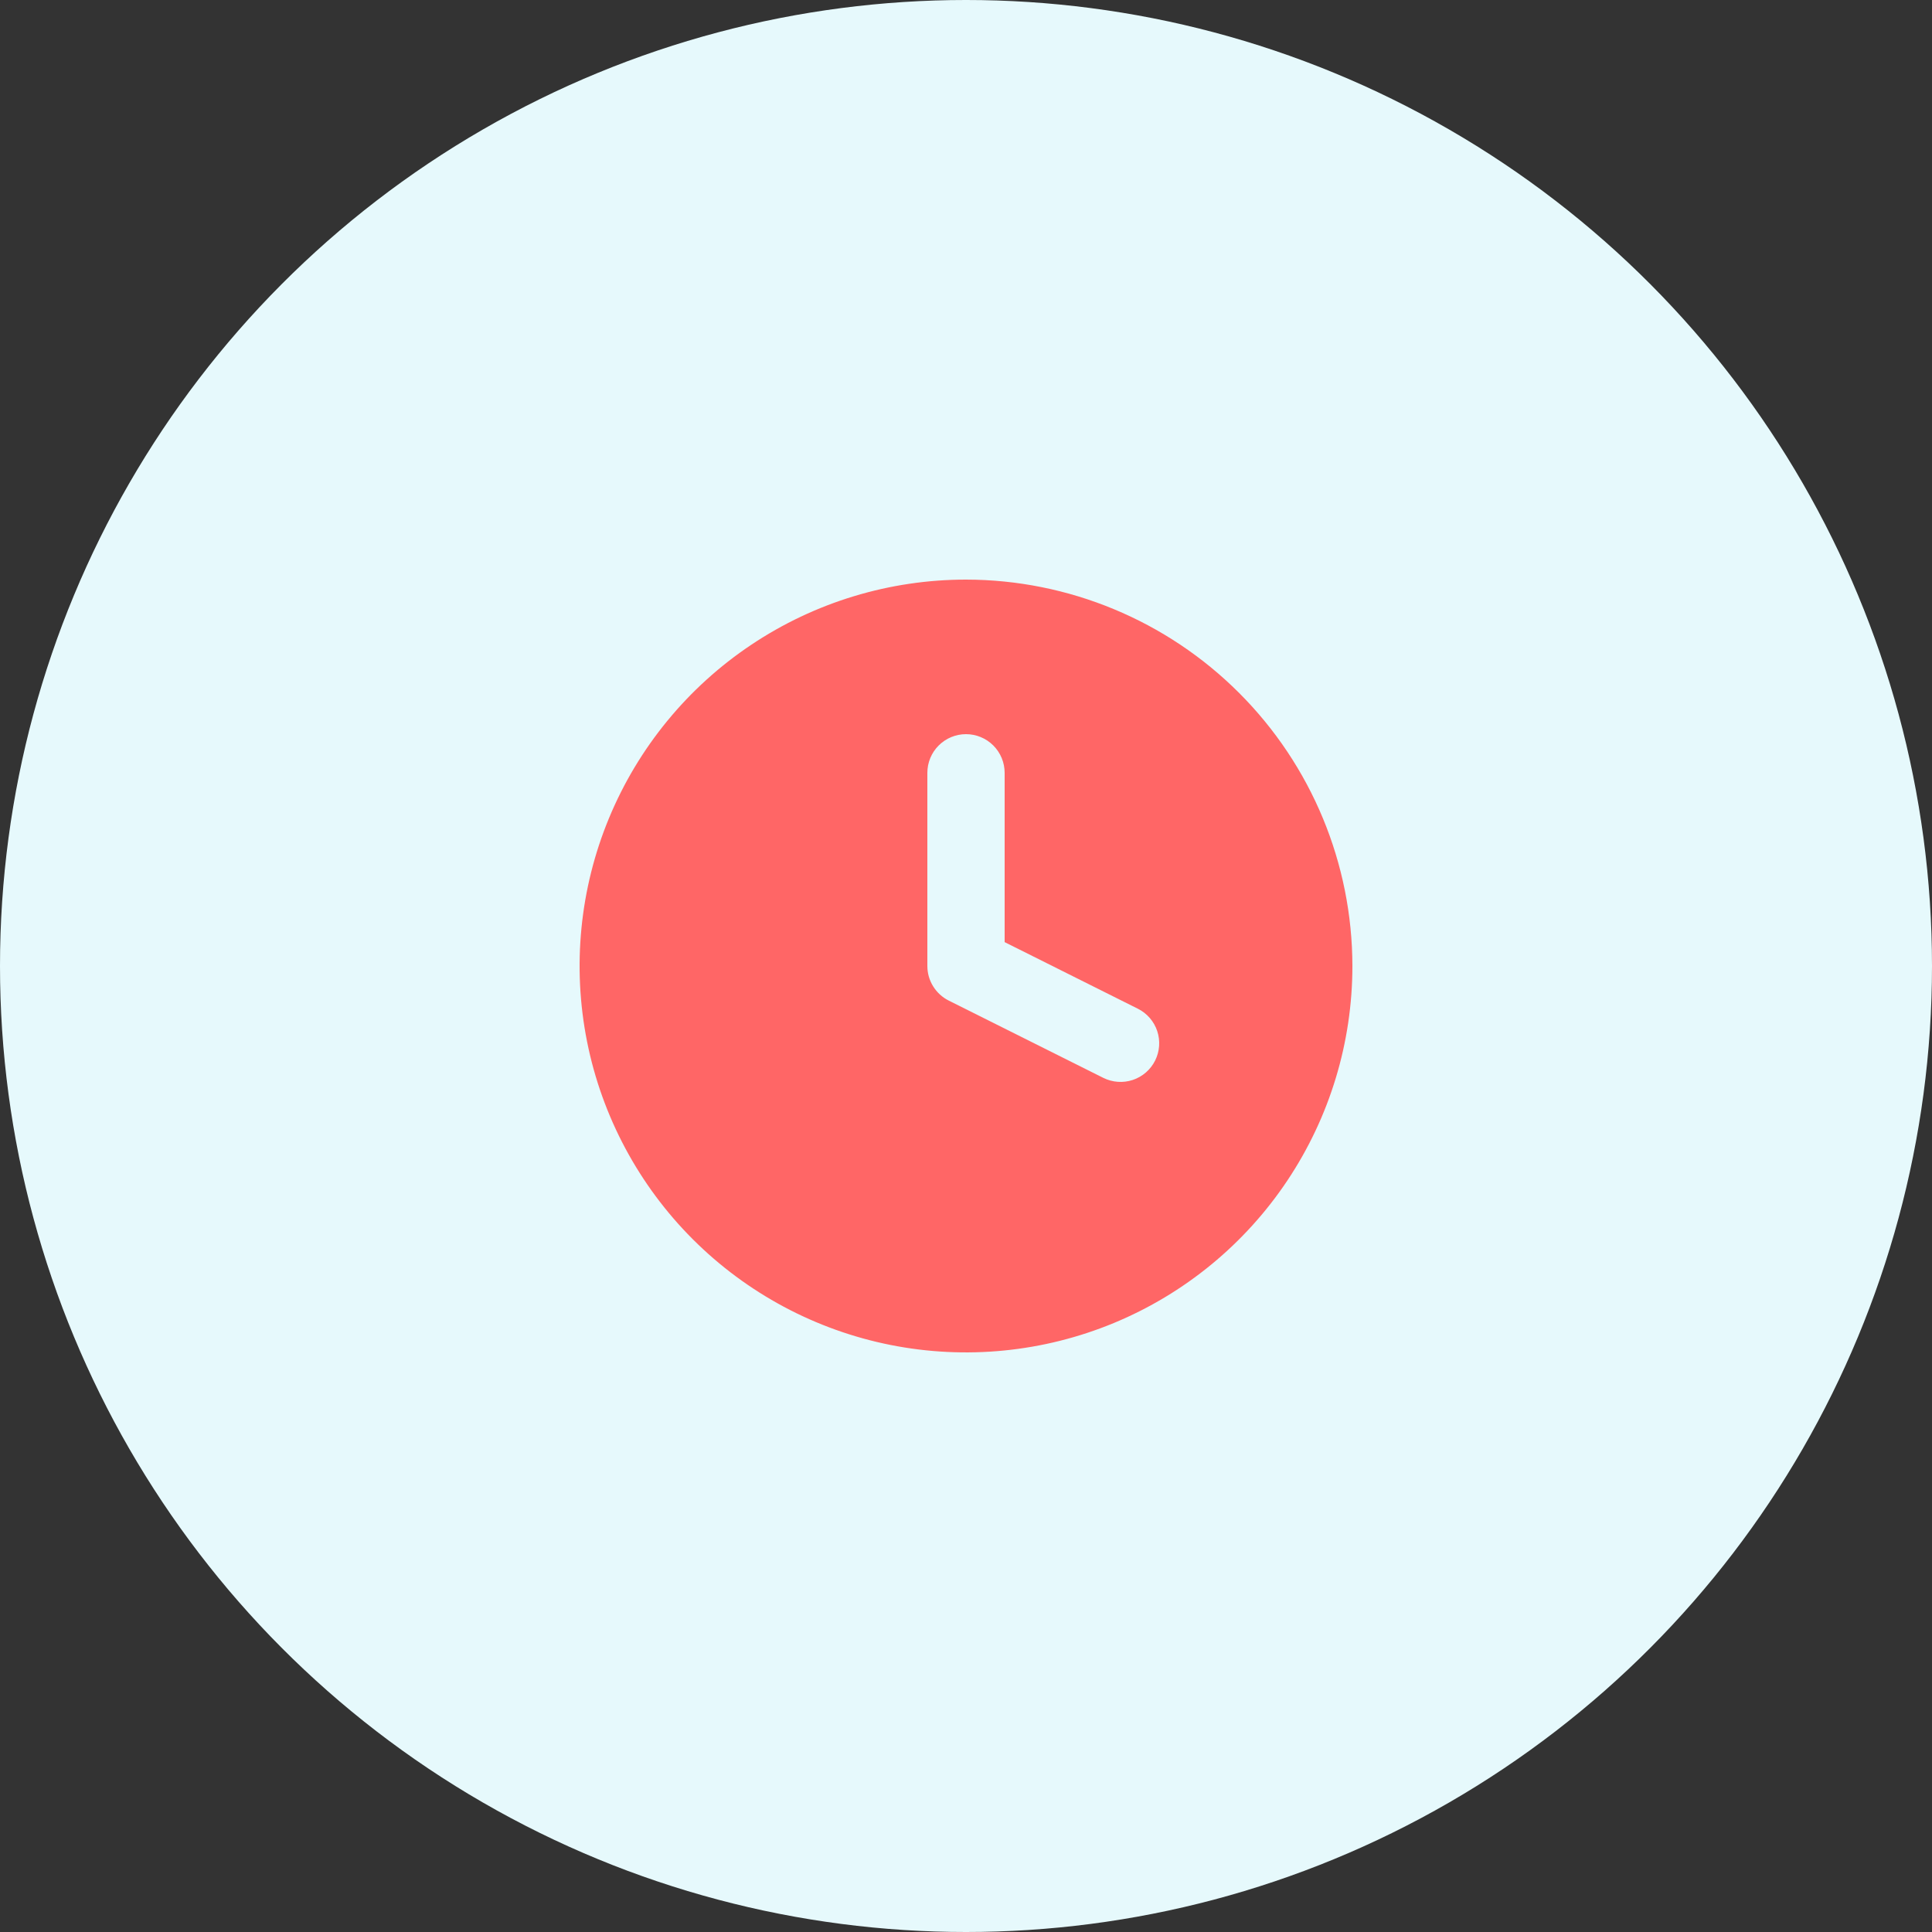
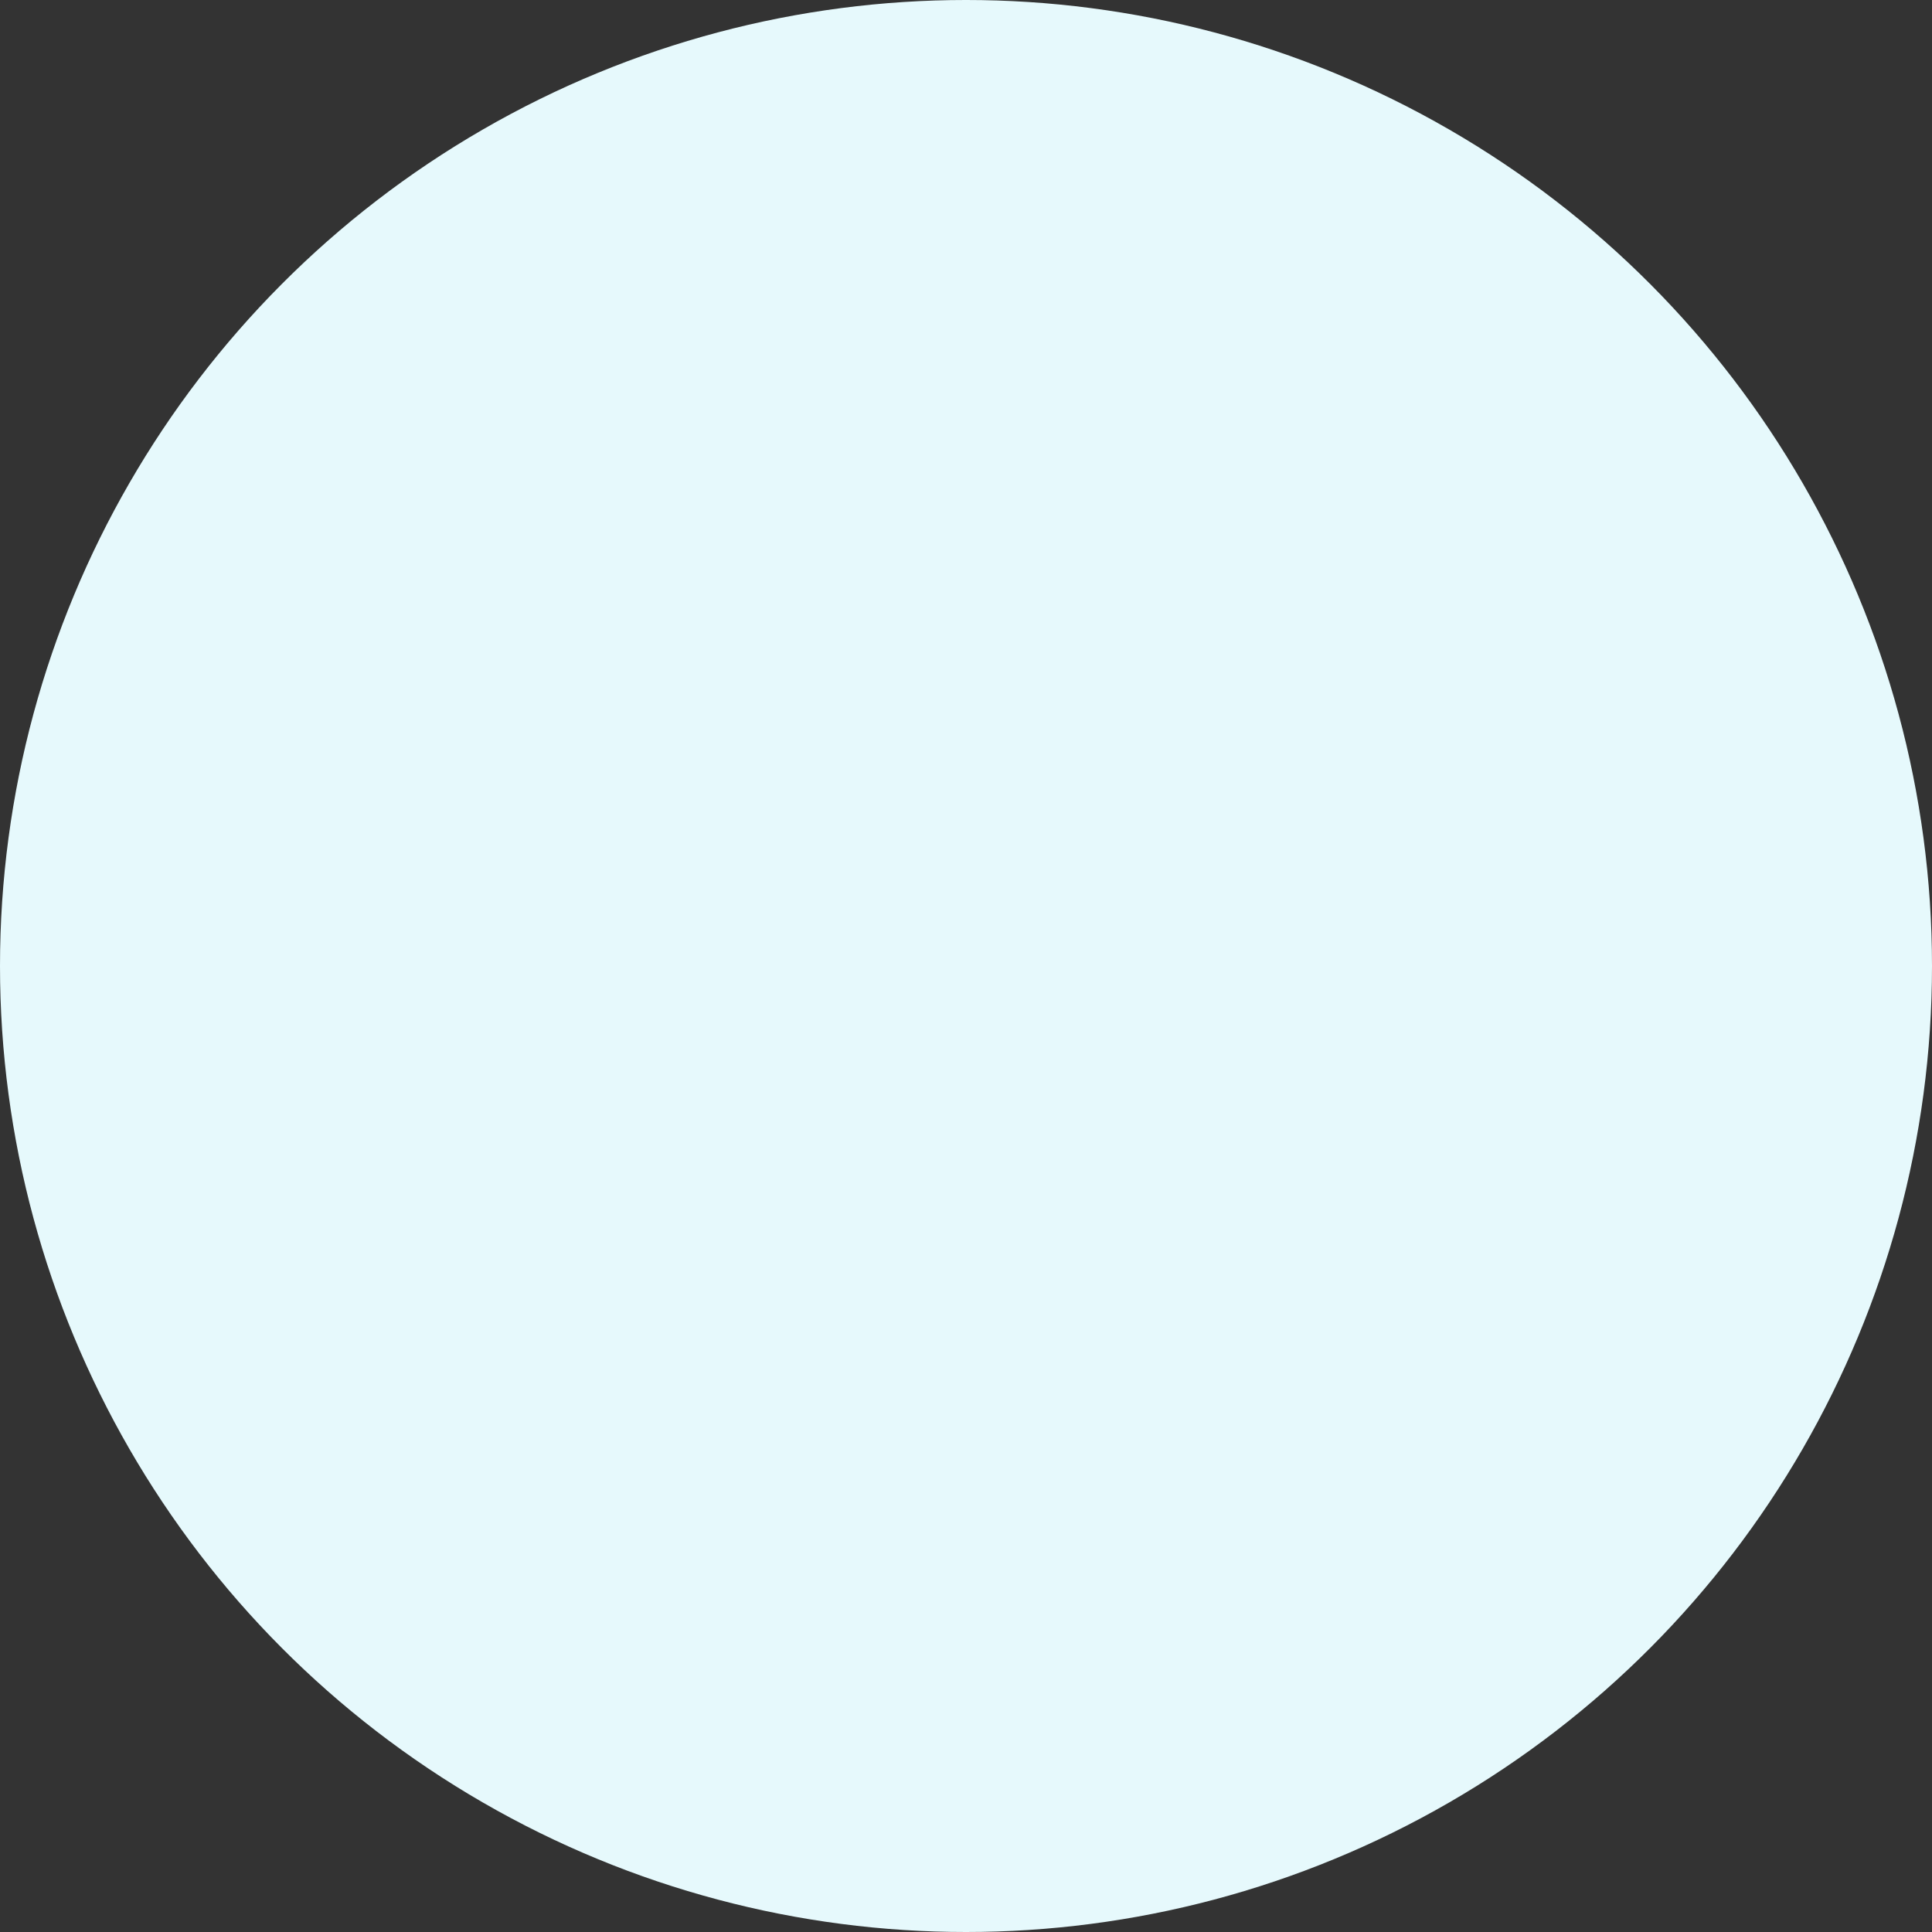
<svg xmlns="http://www.w3.org/2000/svg" width="100" height="100" viewBox="0 0 100 100" fill="none">
  <rect x="0" y="0" width="100" height="100" fill="#333333" stroke="none" />
  <circle cx="50" cy="50" r="50" fill="#E6F9FC" />
-   <path d="M50 30C46.044 30 42.178 31.173 38.889 33.371C35.6 35.568 33.036 38.692 31.522 42.346C30.009 46.001 29.613 50.022 30.384 53.902C31.156 57.781 33.061 61.345 35.858 64.142C38.655 66.939 42.219 68.844 46.098 69.616C49.978 70.387 53.999 69.991 57.654 68.478C61.308 66.964 64.432 64.4 66.629 61.111C68.827 57.822 70 53.956 70 50C69.994 44.697 67.885 39.614 64.135 35.865C60.386 32.115 55.303 30.006 50 30V30ZM57.105 55.789L49.105 51.789C48.773 51.623 48.494 51.367 48.299 51.051C48.103 50.736 48 50.371 48 50V40C48 39.47 48.211 38.961 48.586 38.586C48.961 38.211 49.47 38 50 38C50.53 38 51.039 38.211 51.414 38.586C51.789 38.961 52 39.47 52 40V48.764L58.895 52.211C59.369 52.448 59.73 52.864 59.898 53.367C60.065 53.871 60.026 54.42 59.789 54.895C59.552 55.369 59.136 55.73 58.633 55.898C58.129 56.065 57.58 56.026 57.105 55.789V55.789Z" fill="#FF6666" />
</svg>